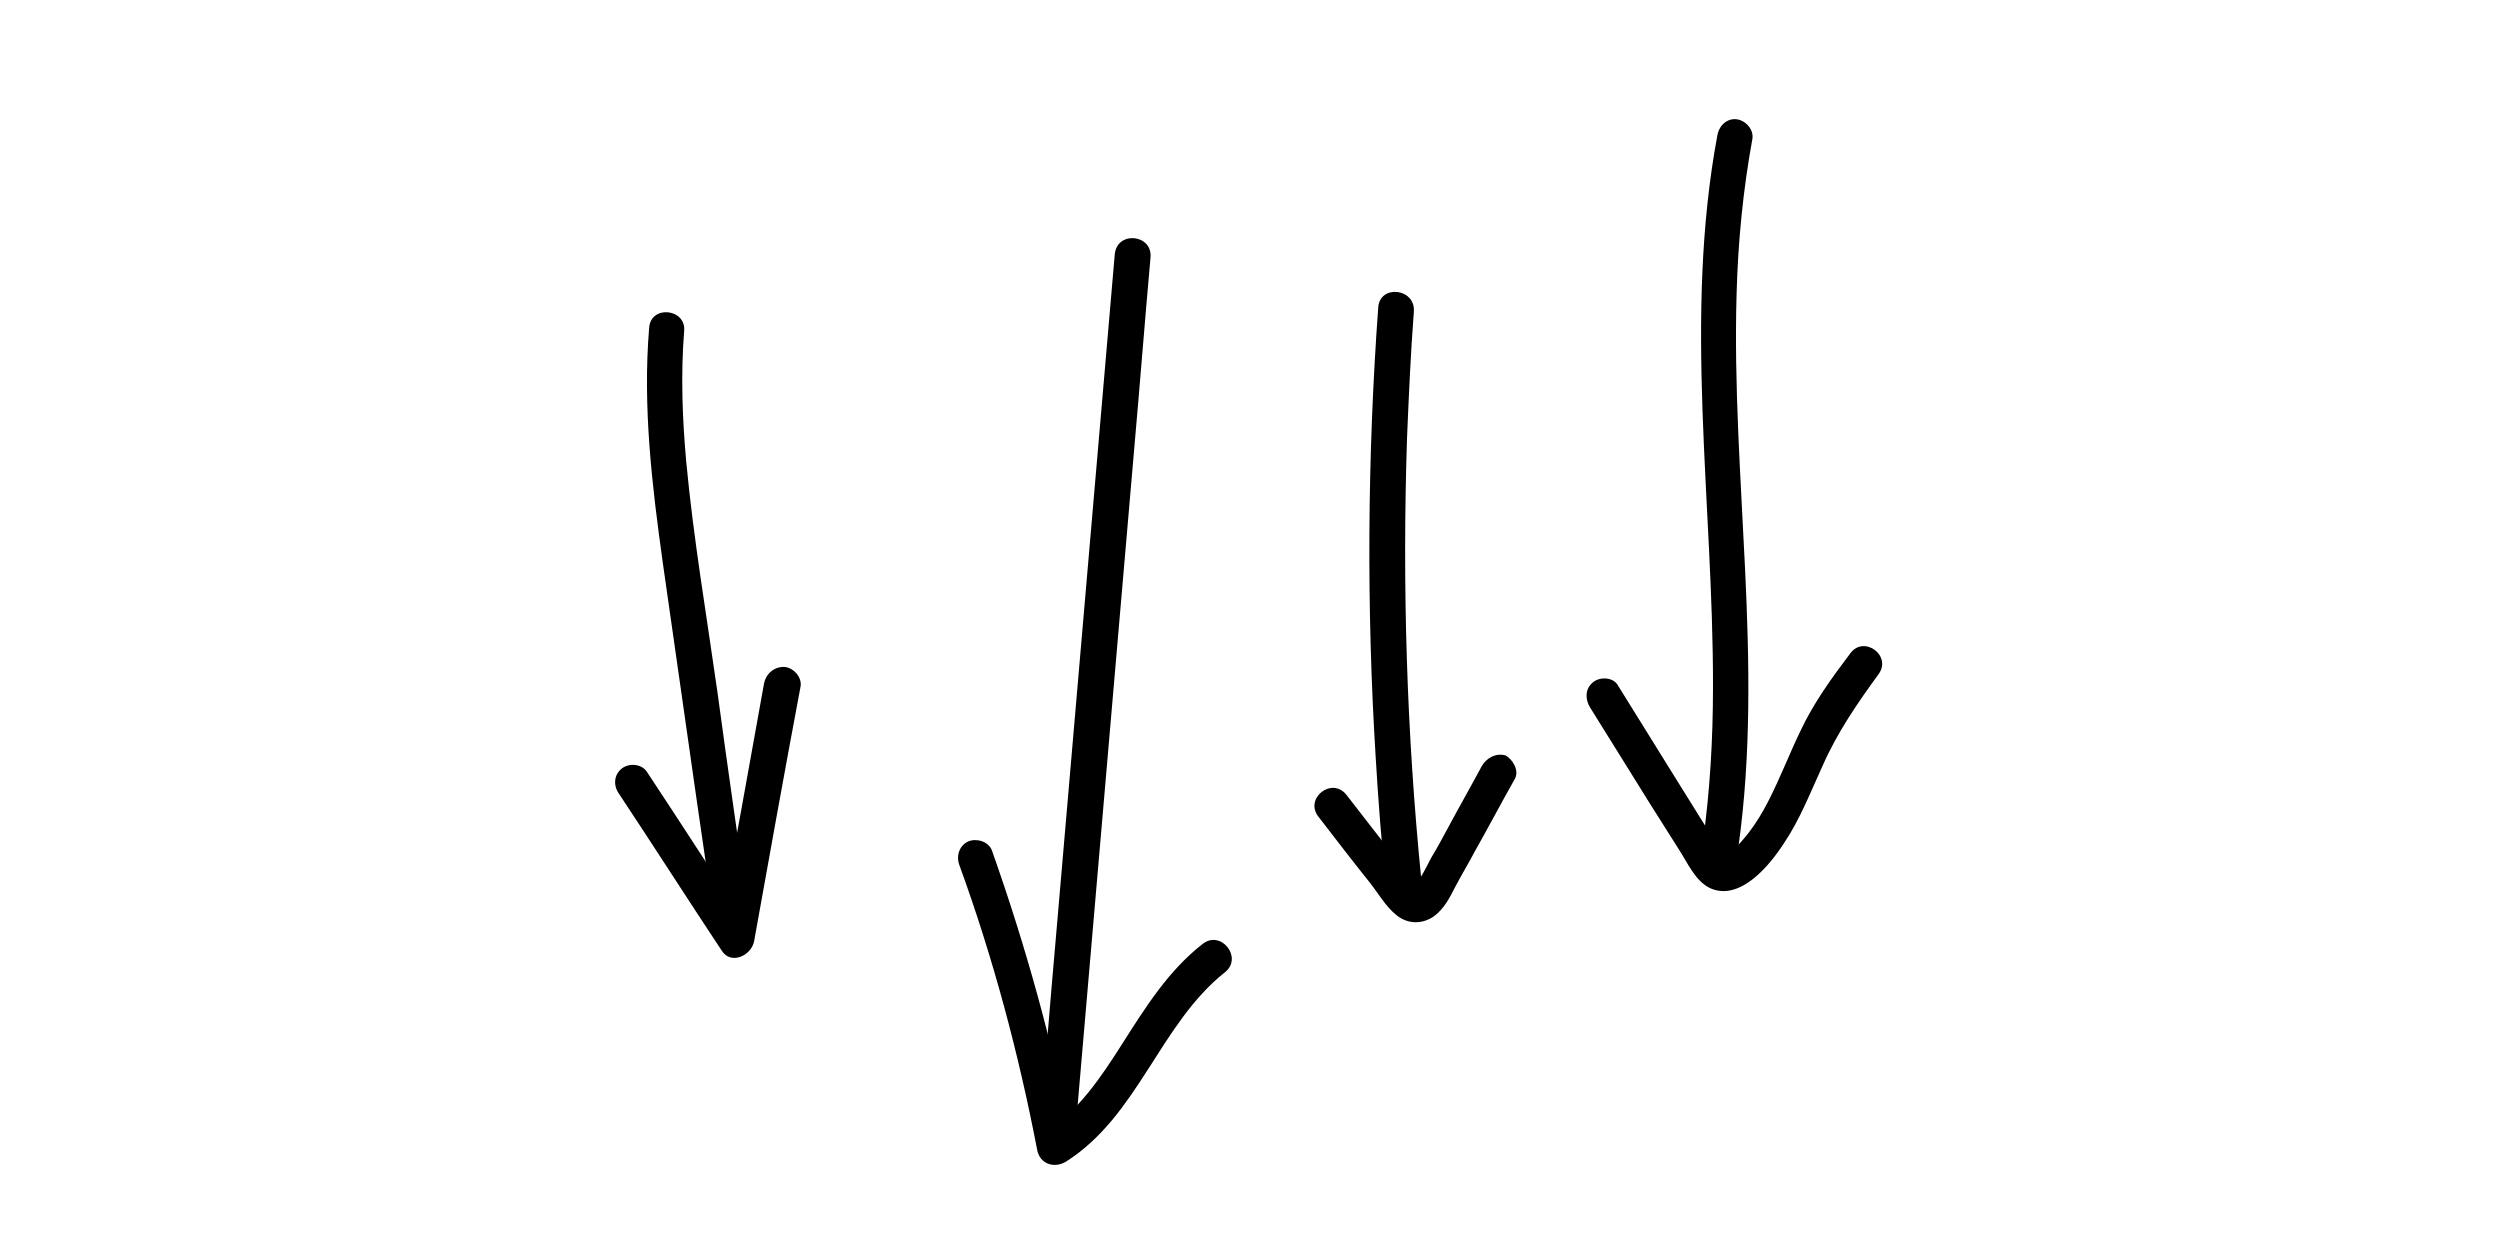
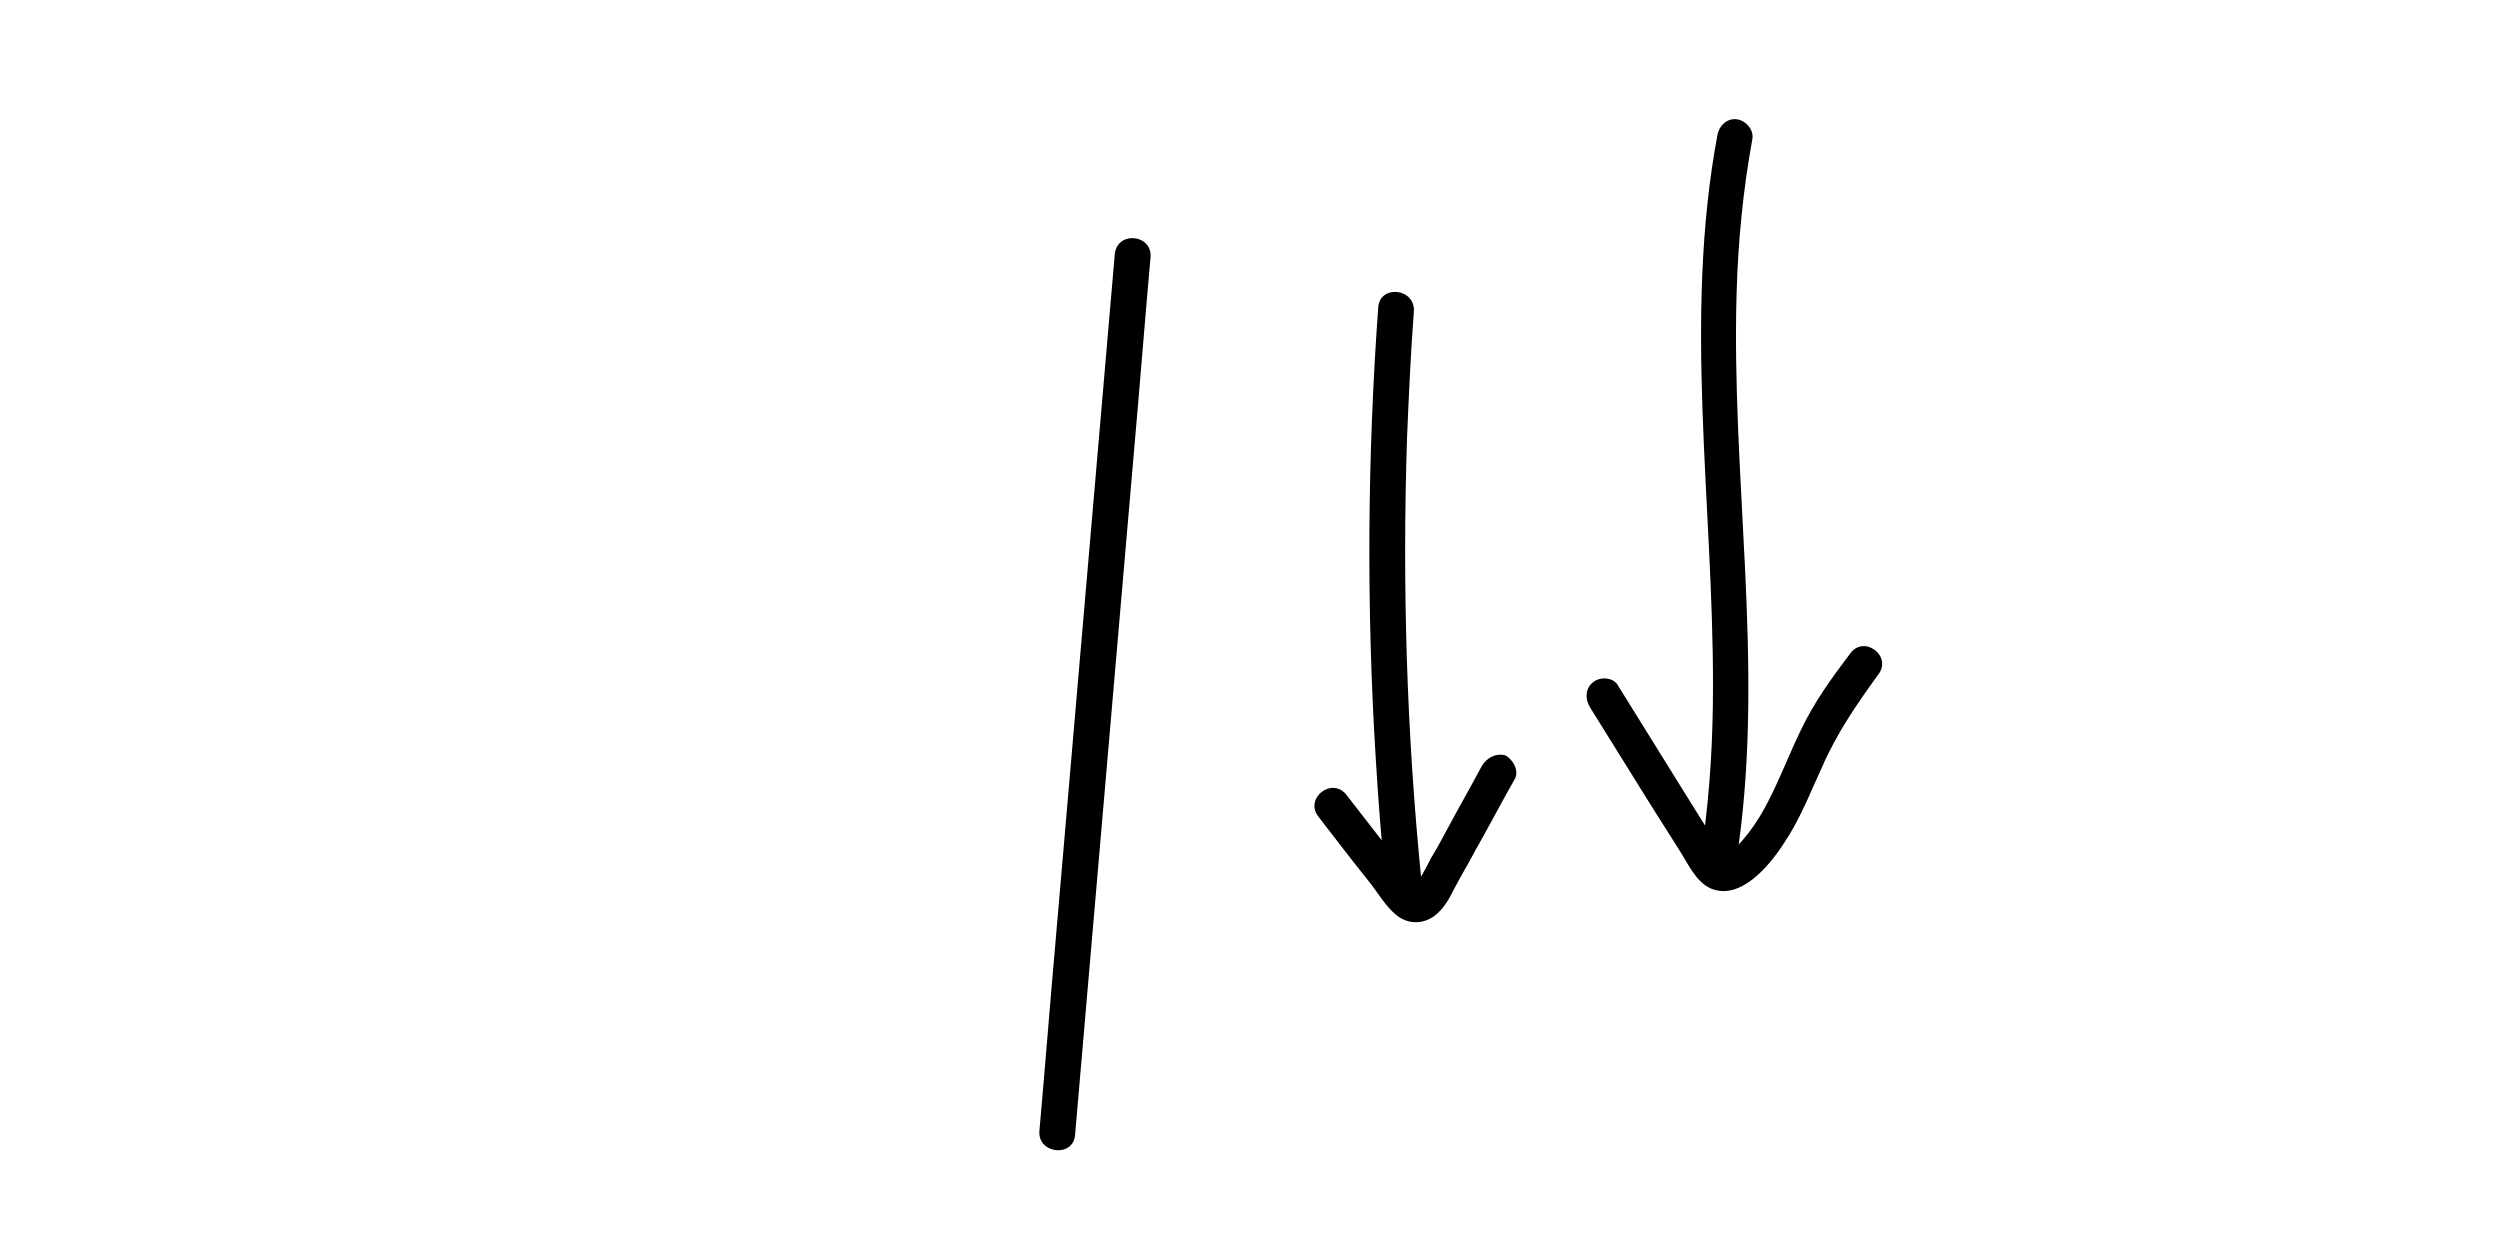
<svg xmlns="http://www.w3.org/2000/svg" width="100" height="50" viewBox="0 0 100 50" fill="currentColor" class="text-foreground mt-8">
  <path d="M68.696 5.407C67.333 12.708 68.529 20.122 68.52 27.458C68.519 29.538 68.404 31.605 68.115 33.682C67.984 34.592 69.411 34.751 69.541 33.841C70.562 26.502 69.249 19.104 69.464 11.732C69.522 9.659 69.722 7.601 70.094 5.563C70.164 5.195 69.831 4.811 69.46 4.77C69.089 4.728 68.769 5.01 68.696 5.407Z" />
  <path d="M74.012 26.135C73.266 27.121 72.549 28.11 72.019 29.235C71.569 30.167 71.201 31.137 70.722 32.066C70.499 32.503 70.252 32.909 69.948 33.309C69.814 33.467 69.678 33.654 69.516 33.809C69.453 33.86 68.92 34.234 68.917 34.262C68.926 34.177 69.075 34.396 69.005 34.243C68.958 34.151 68.853 34.053 68.806 33.961C68.635 33.682 68.464 33.403 68.264 33.121L67.161 31.351C66.353 30.048 65.52 28.713 64.712 27.409C64.519 27.07 63.97 27.067 63.713 27.298C63.396 27.551 63.405 27.986 63.602 28.297C64.385 29.568 65.196 30.843 65.978 32.115L67.157 33.98C67.502 34.509 67.823 35.267 68.428 35.537C69.614 36.045 70.784 34.615 71.342 33.753C71.999 32.786 72.409 31.705 72.903 30.634C73.484 29.312 74.277 28.158 75.131 26.982C75.705 26.237 74.557 25.387 74.012 26.135ZM55.13 12.285C54.694 18.274 54.657 24.308 55.028 30.3C55.129 31.987 55.255 33.706 55.442 35.402C55.543 36.309 56.954 36.09 56.853 35.184C56.265 29.311 56.087 23.398 56.282 17.498C56.353 15.83 56.426 14.134 56.554 12.473C56.63 11.528 55.203 11.369 55.13 12.285Z" />
  <path d="M59.264 30.657C58.826 31.475 58.36 32.29 57.922 33.108C57.703 33.516 57.484 33.925 57.237 34.331C57.053 34.686 56.866 35.07 56.628 35.39C56.596 35.415 56.561 35.469 56.529 35.494C56.488 35.605 56.504 35.463 56.555 35.526C56.748 35.605 56.834 35.615 56.755 35.548L56.678 35.453C56.602 35.358 56.526 35.263 56.453 35.139C56.178 34.762 55.873 34.381 55.595 34.032C55.015 33.274 54.431 32.545 53.852 31.787C53.269 31.058 52.158 31.945 52.742 32.674C53.423 33.559 54.104 34.444 54.789 35.3C55.118 35.713 55.432 36.268 55.857 36.604C56.307 36.972 56.884 36.978 57.353 36.655C57.762 36.354 57.984 35.917 58.207 35.479C58.464 34.988 58.746 34.528 59.003 34.037C59.542 33.086 60.056 32.103 60.596 31.152C60.776 30.826 60.51 30.363 60.209 30.213C59.816 30.112 59.445 30.331 59.264 30.657ZM44.592 10.157L42.232 37.541C42.003 40.115 41.806 42.664 41.576 45.239C41.503 46.155 42.93 46.314 43.003 45.398L45.363 18.014C45.592 15.44 45.789 12.89 46.019 10.316C46.123 9.374 44.697 9.215 44.592 10.157Z" />
-   <path d="M48.101 37.762C46.74 38.823 45.827 40.281 44.916 41.711C44.041 43.087 43.136 44.459 41.738 45.343C42.125 45.502 42.515 45.632 42.901 45.791C42.132 41.805 41.04 37.87 39.678 34.02C39.545 33.659 39.069 33.519 38.736 33.655C38.372 33.817 38.239 34.235 38.372 34.597C39.721 38.301 40.74 42.112 41.49 46.009C41.601 46.57 42.188 46.751 42.654 46.456C45.546 44.612 46.388 40.951 49.017 38.875C49.718 38.288 48.83 37.178 48.101 37.762ZM25.967 13.101C25.703 16.25 26.076 19.382 26.509 22.493C26.965 25.664 27.417 28.863 27.872 32.034C28.135 33.825 28.397 35.617 28.631 37.405C28.761 38.315 30.172 38.097 30.042 37.187C29.587 34.016 29.128 30.874 28.701 27.706C28.265 24.624 27.74 21.561 27.449 18.467C27.294 16.745 27.228 15.004 27.365 13.257C27.467 12.344 26.04 12.185 25.967 13.101Z" />
-   <path d="M30.562 27.336C29.953 30.734 29.343 34.133 28.704 37.528C29.122 37.402 29.541 37.275 29.988 37.152C28.603 35.062 27.25 32.947 25.866 30.857C25.641 30.543 25.152 30.517 24.867 30.745C24.55 30.999 24.53 31.43 24.756 31.744C26.14 33.834 27.493 35.949 28.878 38.039C29.249 38.6 30.042 38.227 30.162 37.662C30.772 34.264 31.382 30.865 32.021 27.469C32.091 27.102 31.758 26.718 31.387 26.677C30.956 26.657 30.632 26.968 30.562 27.336Z" />
</svg>